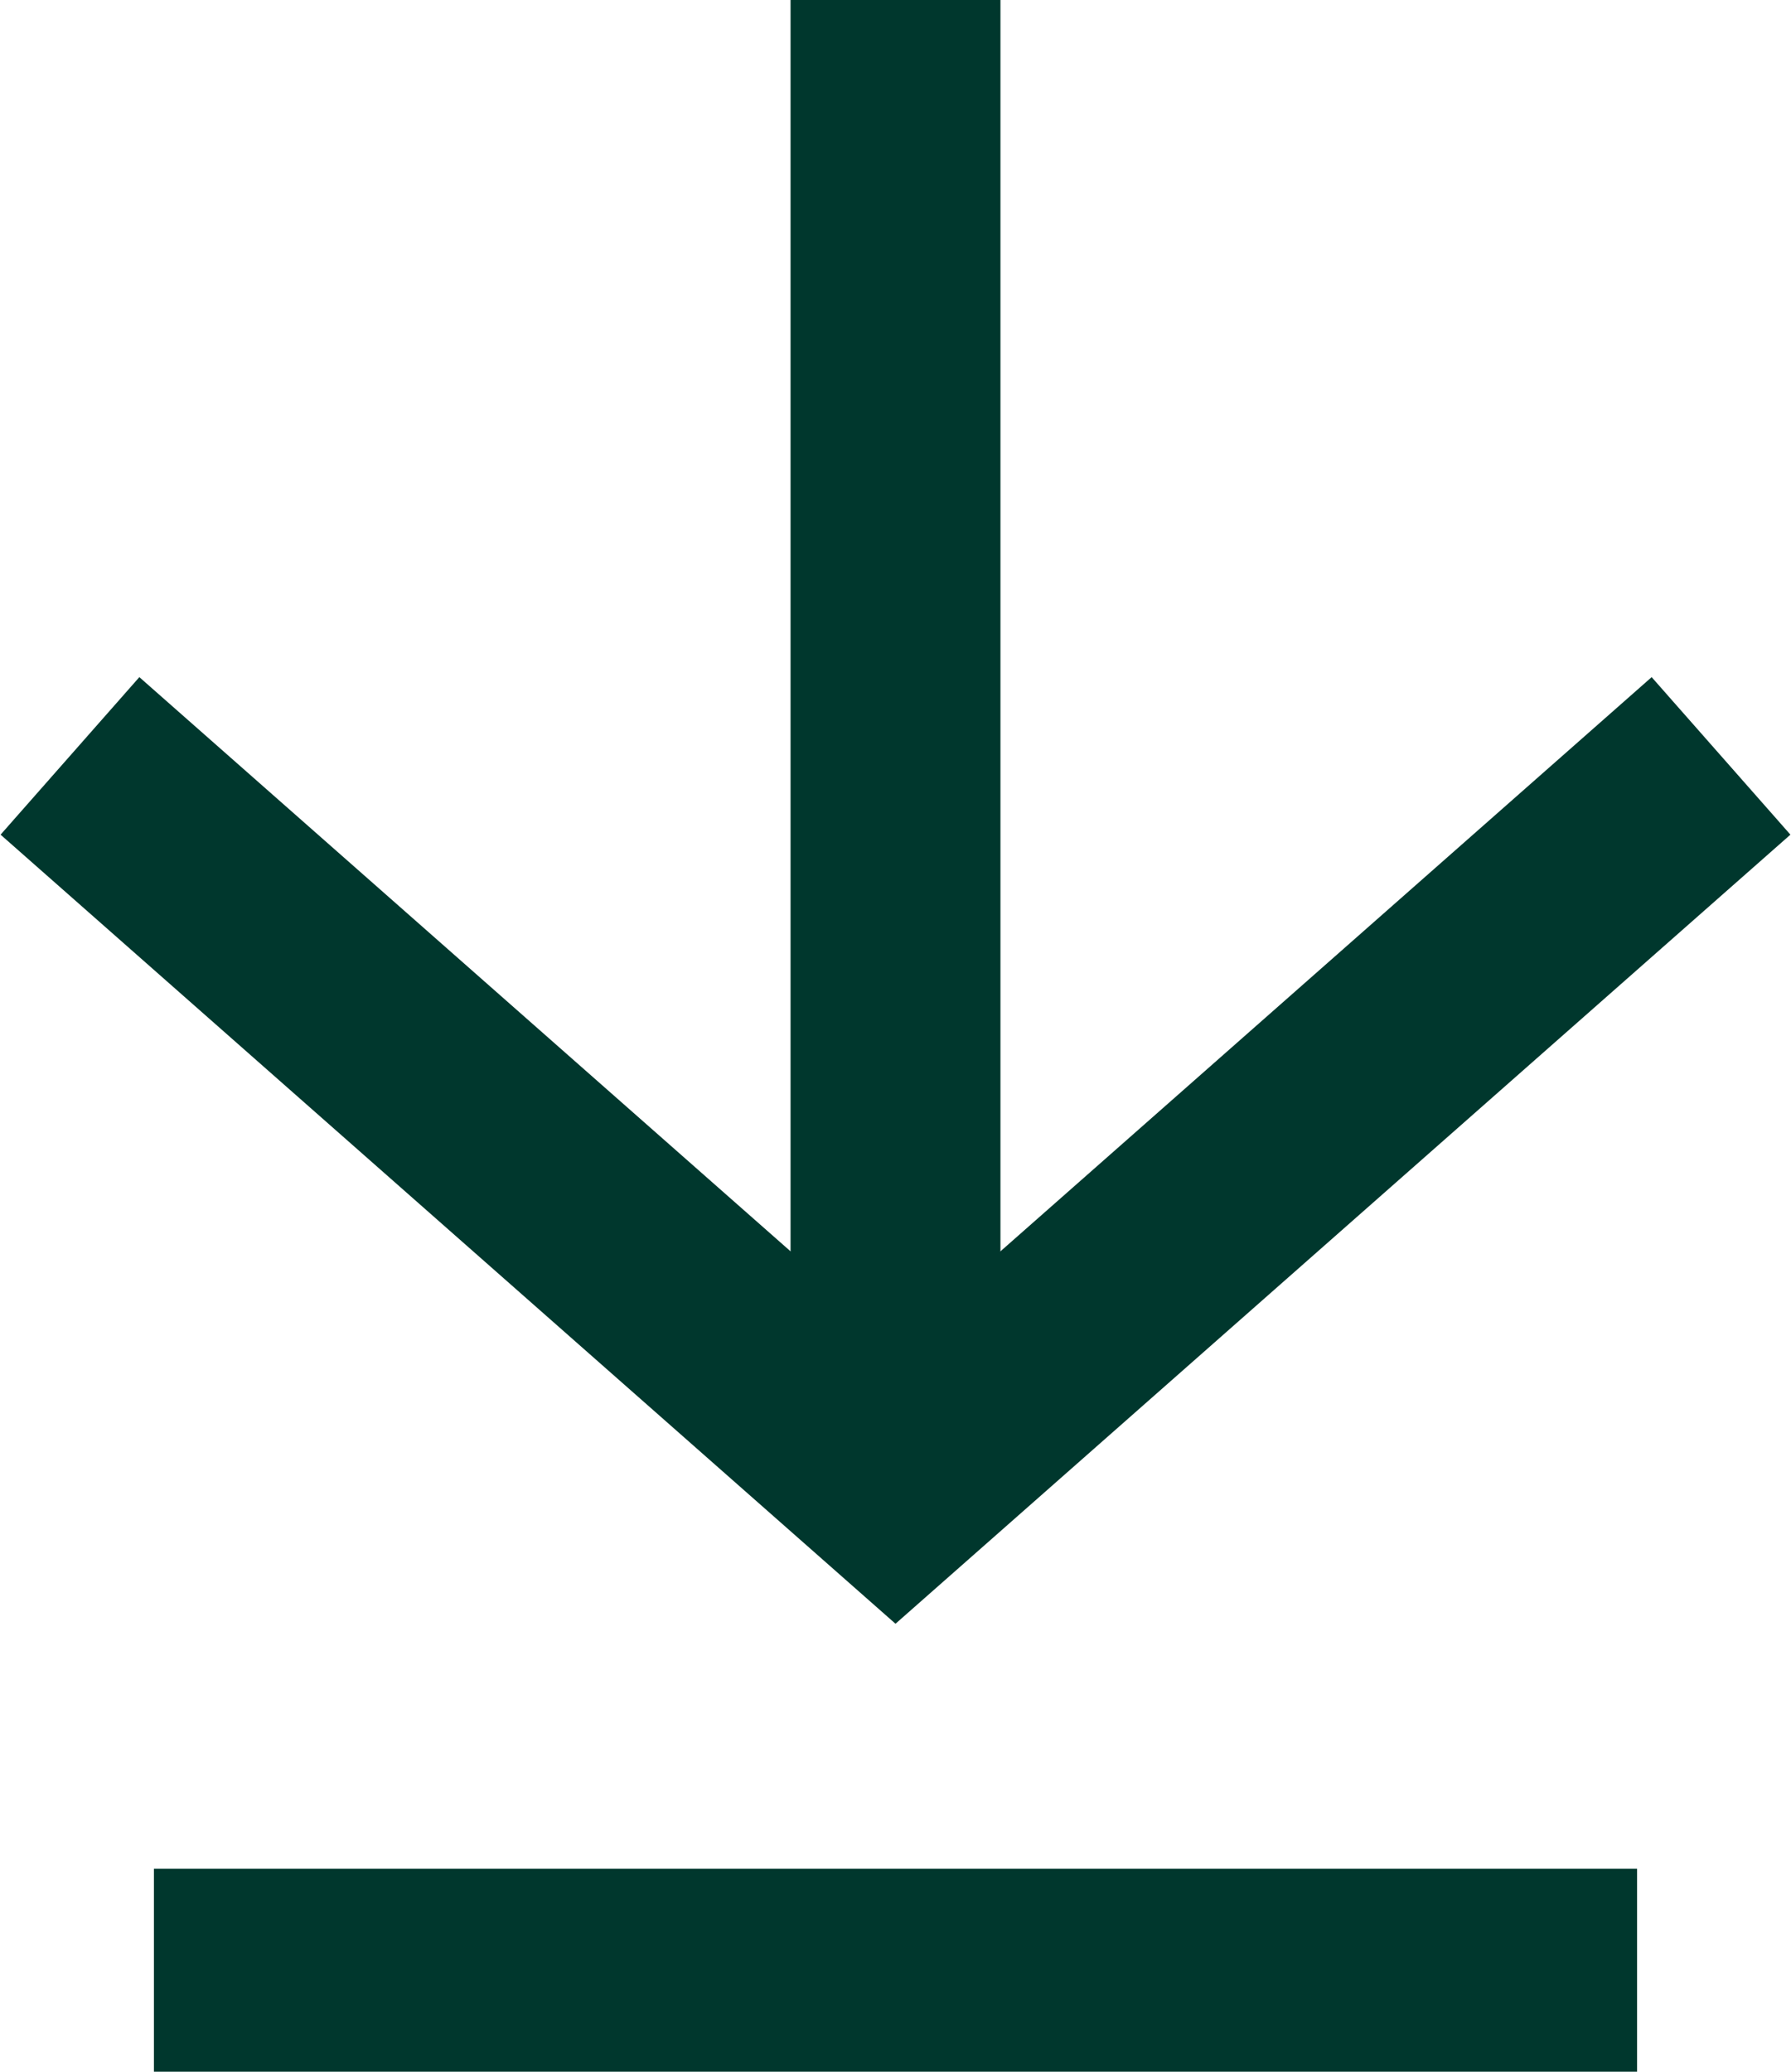
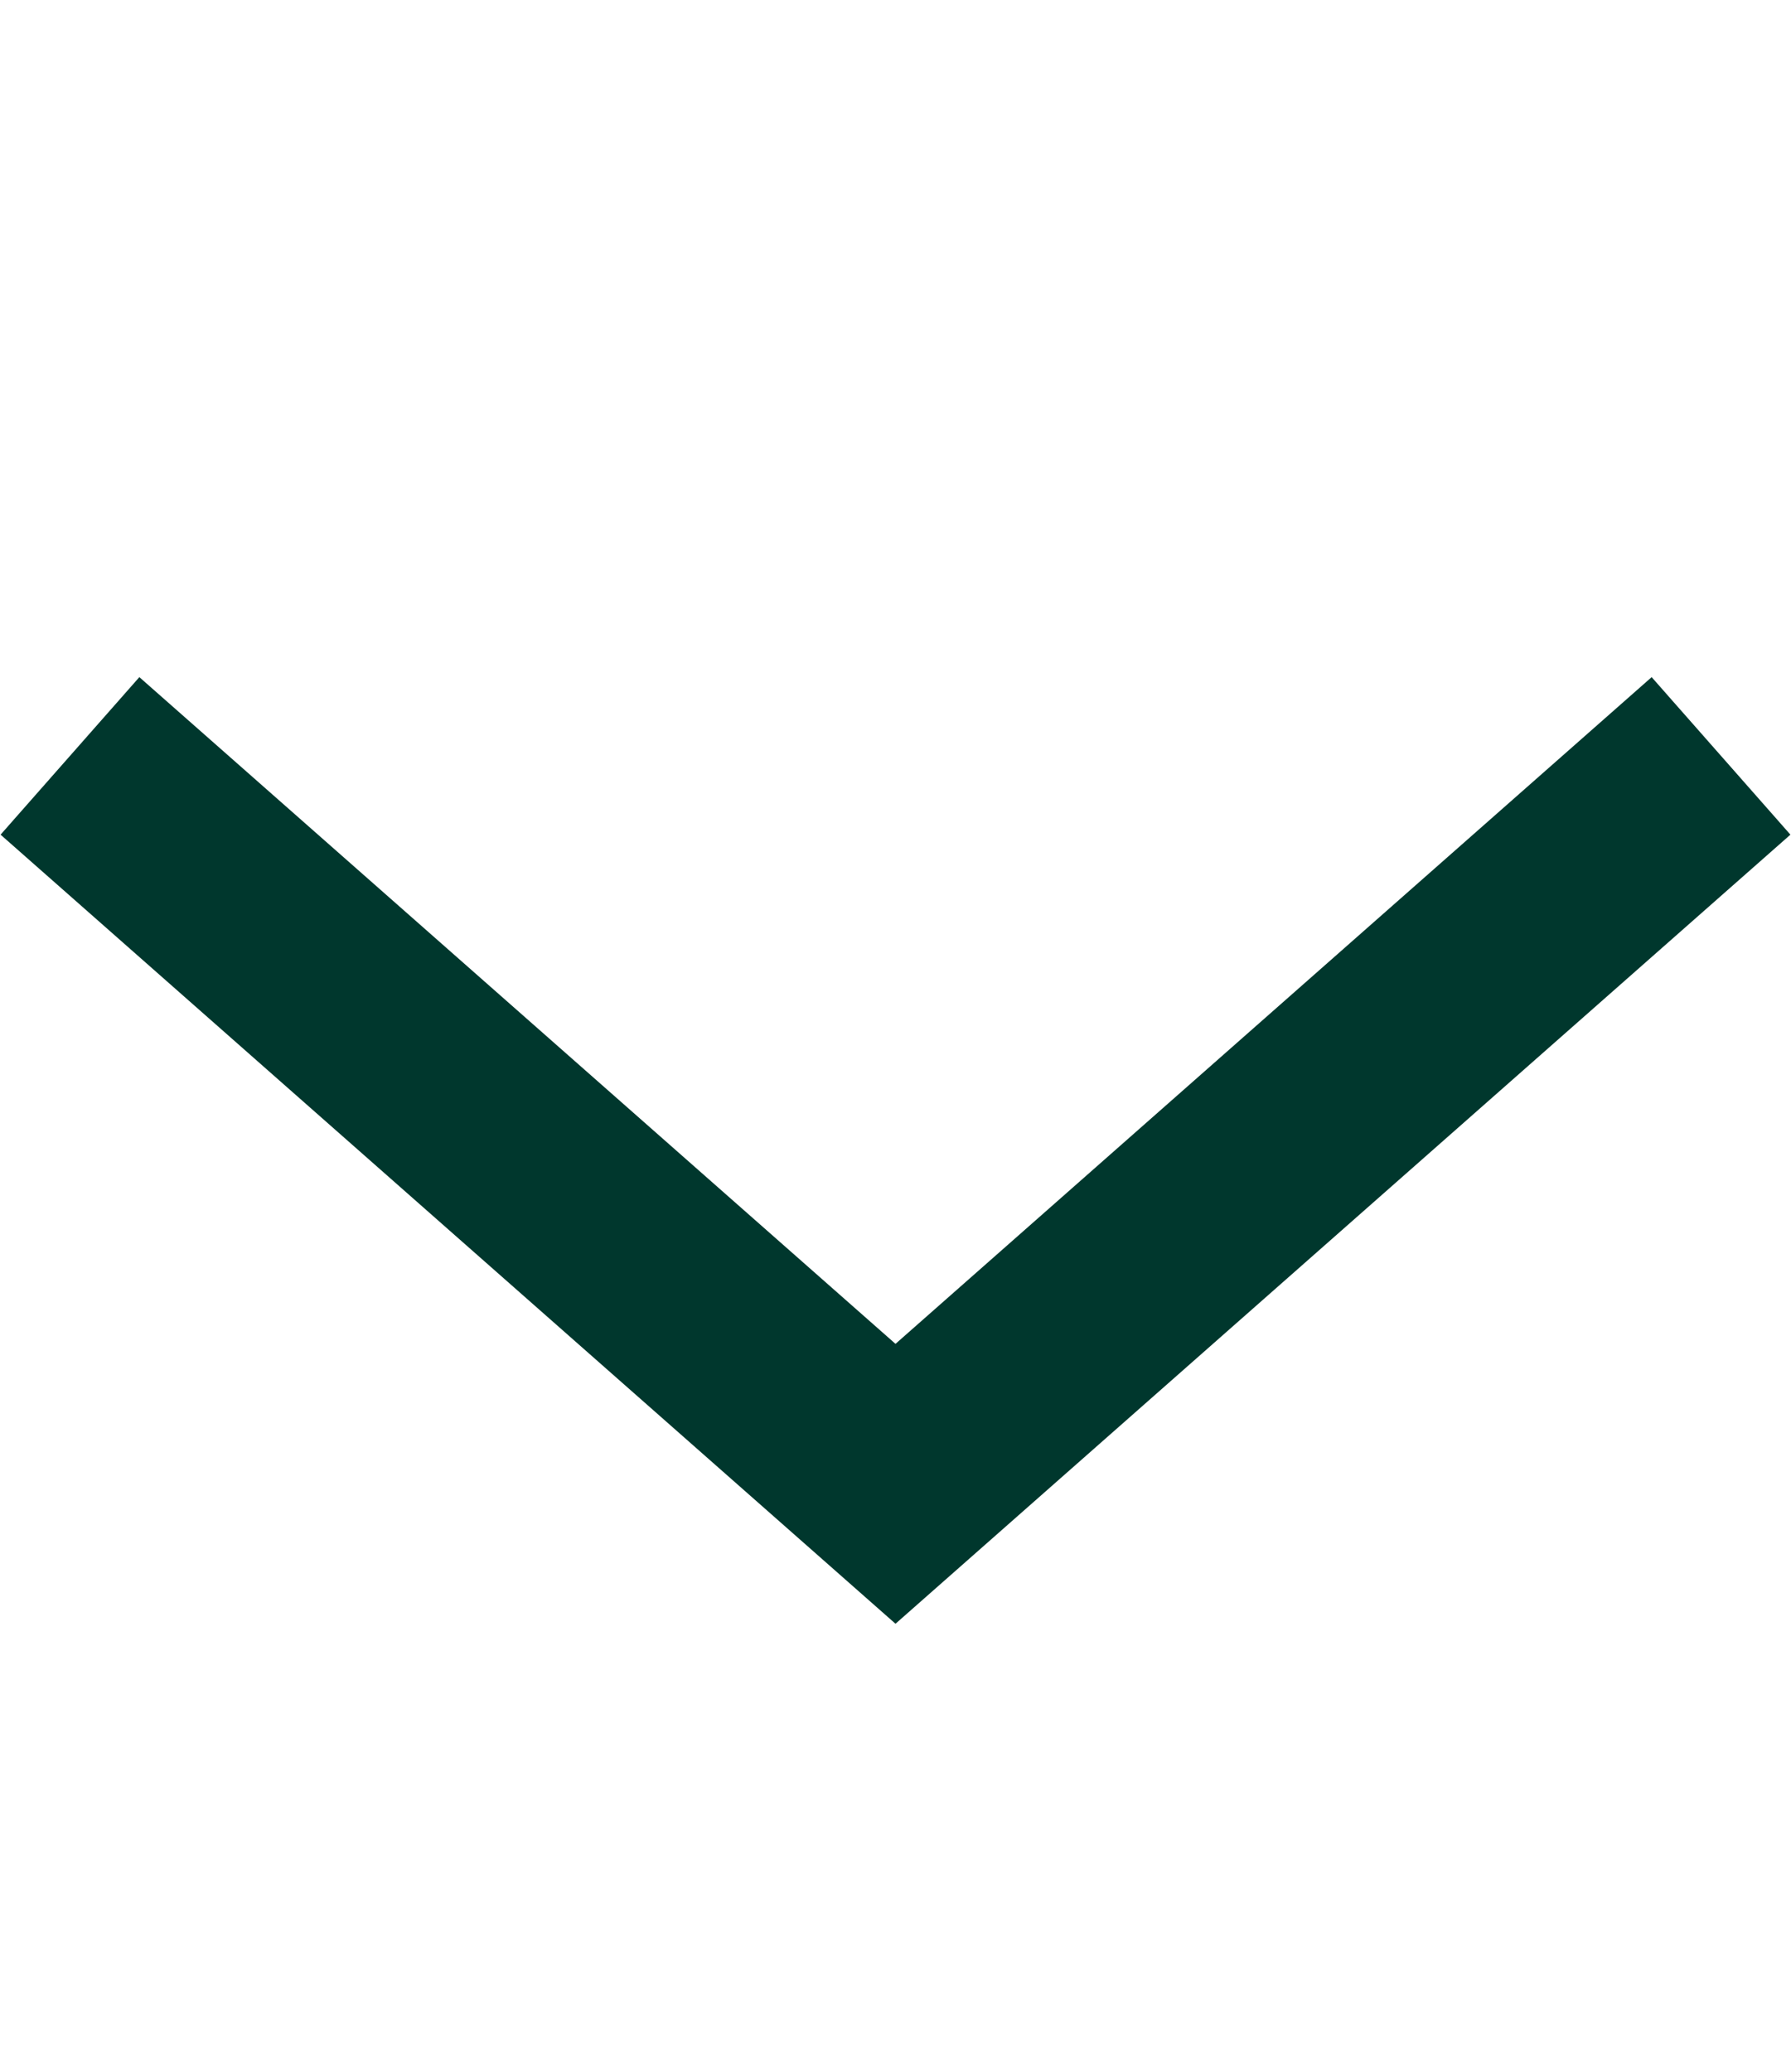
<svg xmlns="http://www.w3.org/2000/svg" version="1.1" id="Layer_1" x="0px" y="0px" viewBox="0 0 12.8 14.8" style="enable-background:new 0 0 12.8 14.8;" xml:space="preserve">
  <style type="text/css">
	.st0{fill:none;stroke:#00372D;stroke-width:1.5;stroke-miterlimit:10;}
</style>
  <polyline class="st0" points="12.3,5.4 6.4,10.6 0.5,5.4 " />
-   <line class="st0" x1="1.1" y1="14.1" x2="11.7" y2="14.1" />
-   <line class="st0" x1="6.4" y1="10.6" x2="6.4" y2="0" />
</svg>